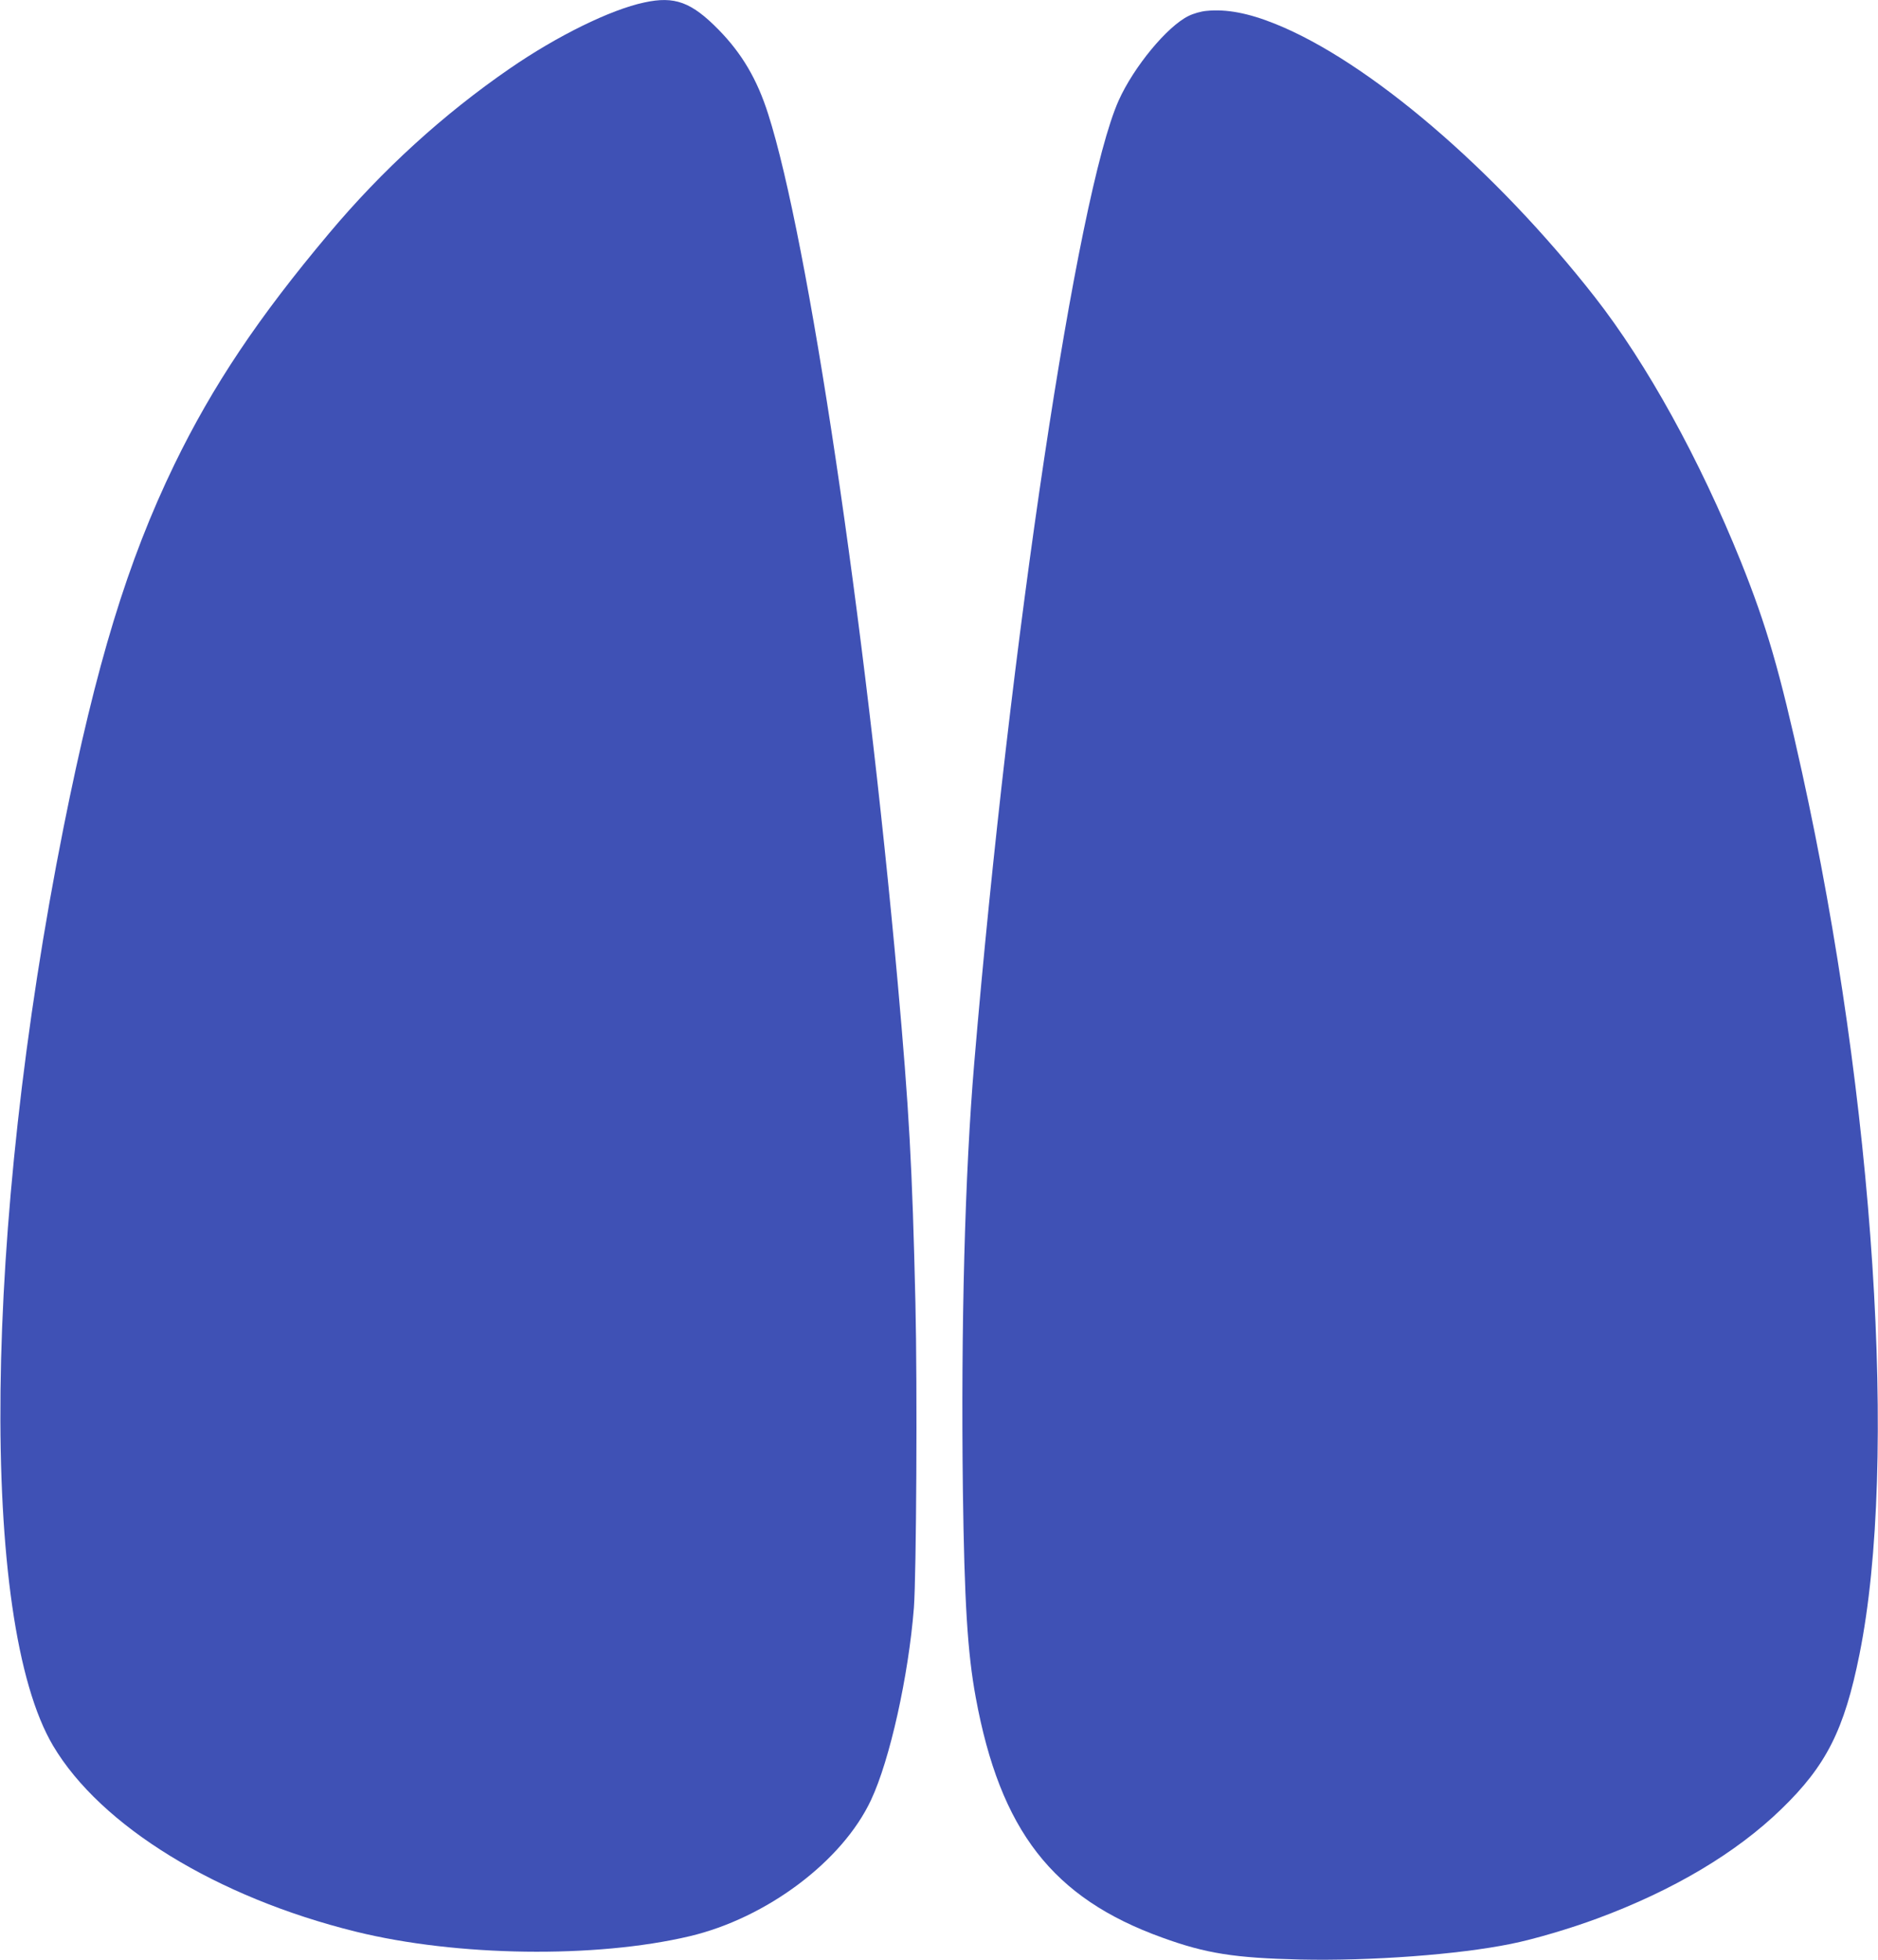
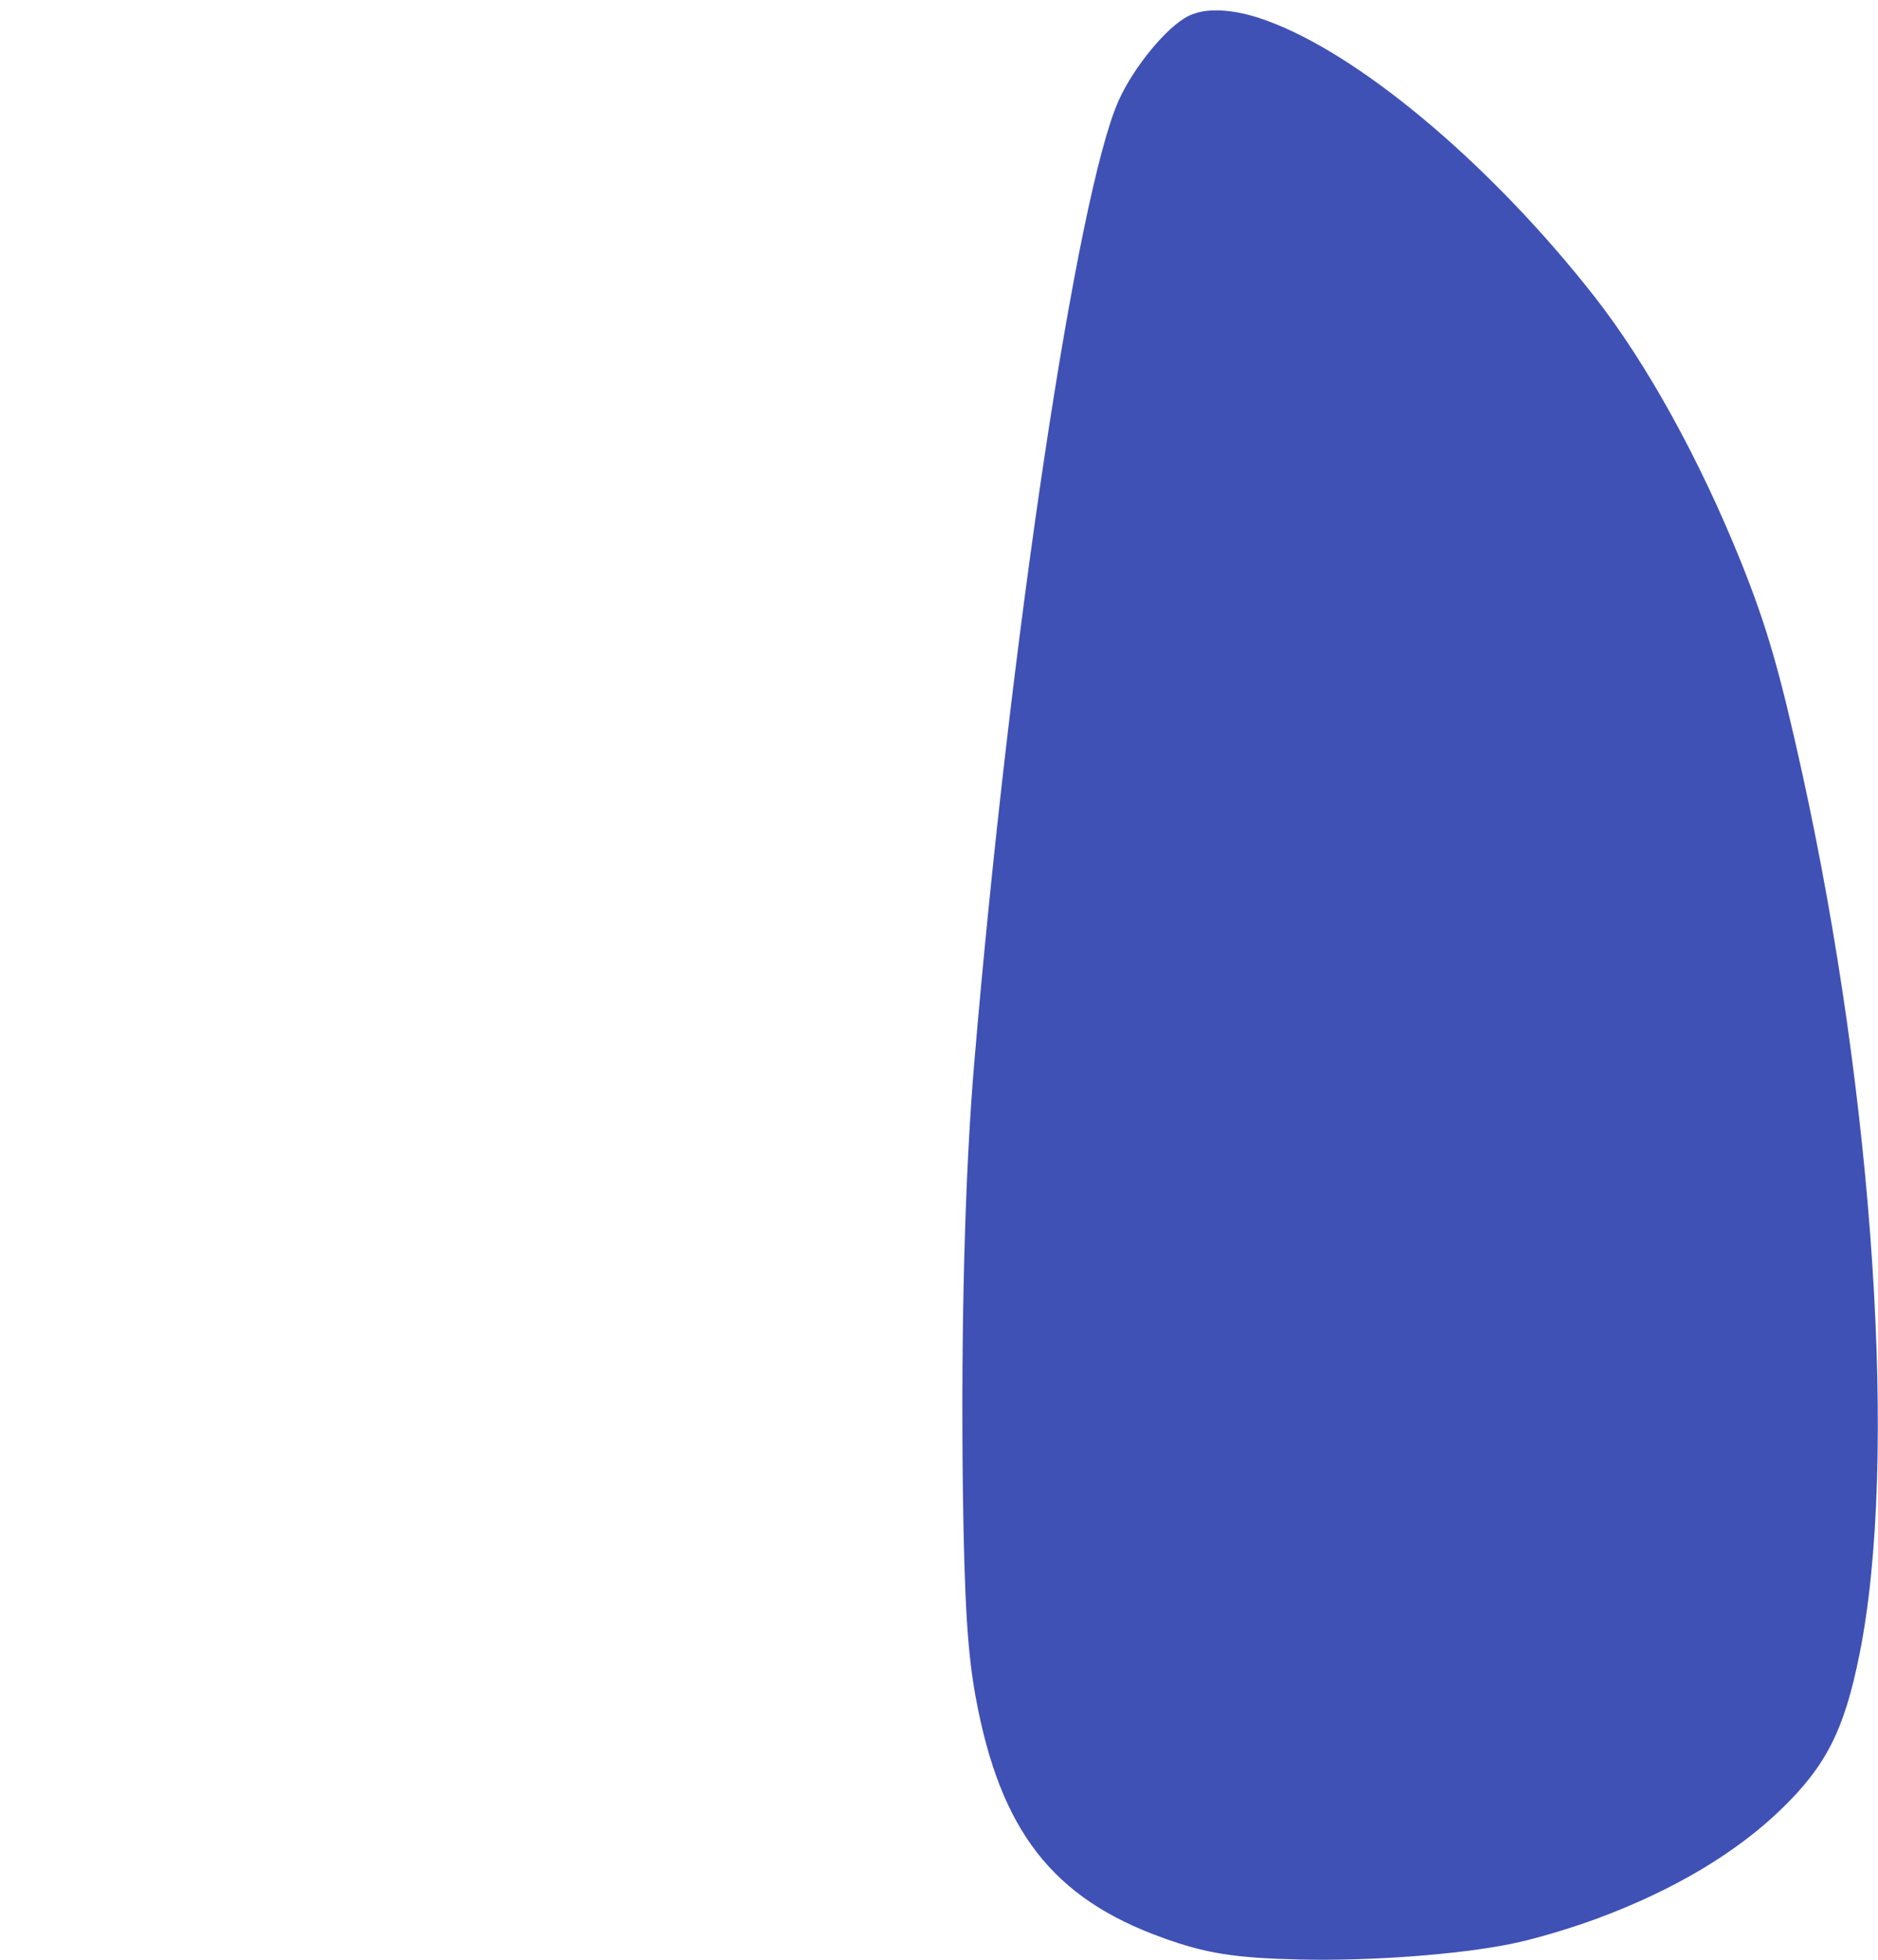
<svg xmlns="http://www.w3.org/2000/svg" version="1.0" width="1227pt" height="1280pt" viewBox="0 0 1227 1280" preserveAspectRatio="xMidYMid meet">
  <g transform="translate(0,1280) scale(0.1,-0.1)" fill="#3f51b5" stroke="none">
-     <path d="M4210 12784 c-222 -47 -571 -219 -880 -432 -433 -298 -832 -661 -1181 -1077 -461 -548 -759 -993 -1009 -1507 -307 -634 -511 -1302 -725 -2373 -523 -2624 -552 -5180 -68 -5996 311 -524 1070 -990 1978 -1214 660 -163 1566 -175 2180 -30 504 119 999 490 1186 890 123 261 245 811 280 1255 16 218 23 1439 10 1990 -21 901 -41 1255 -116 2095 -214 2372 -584 4852 -846 5670 -72 227 -172 396 -324 551 -178 181 -287 221 -485 178z" />
    <path d="M7883 12729 c-35 -3 -85 -17 -117 -33 -140 -68 -358 -332 -457 -552 -272 -607 -711 -3532 -944 -6289 -61 -723 -87 -1716 -74 -2785 10 -732 30 -1062 84 -1355 160 -870 502 -1311 1219 -1569 286 -104 474 -133 901 -143 464 -10 1031 32 1376 102 151 30 390 101 565 166 497 184 907 428 1202 714 294 284 412 518 511 1011 252 1251 97 3614 -375 5759 -148 671 -232 958 -399 1375 -270 670 -615 1295 -955 1730 -652 833 -1478 1539 -2088 1784 -176 71 -320 98 -449 85z" />
  </g>
</svg>